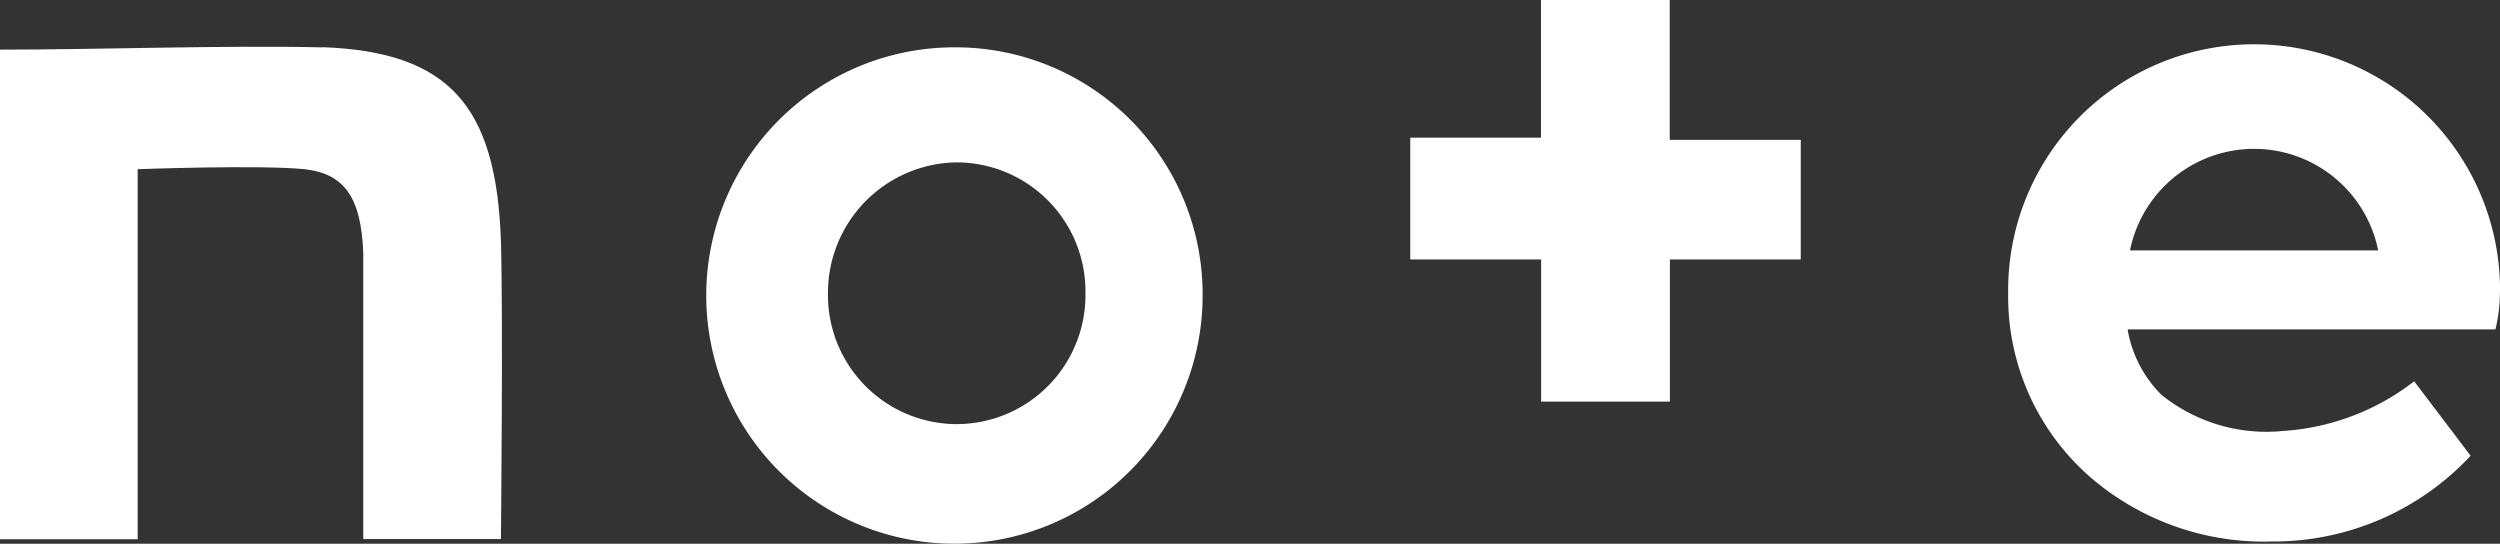
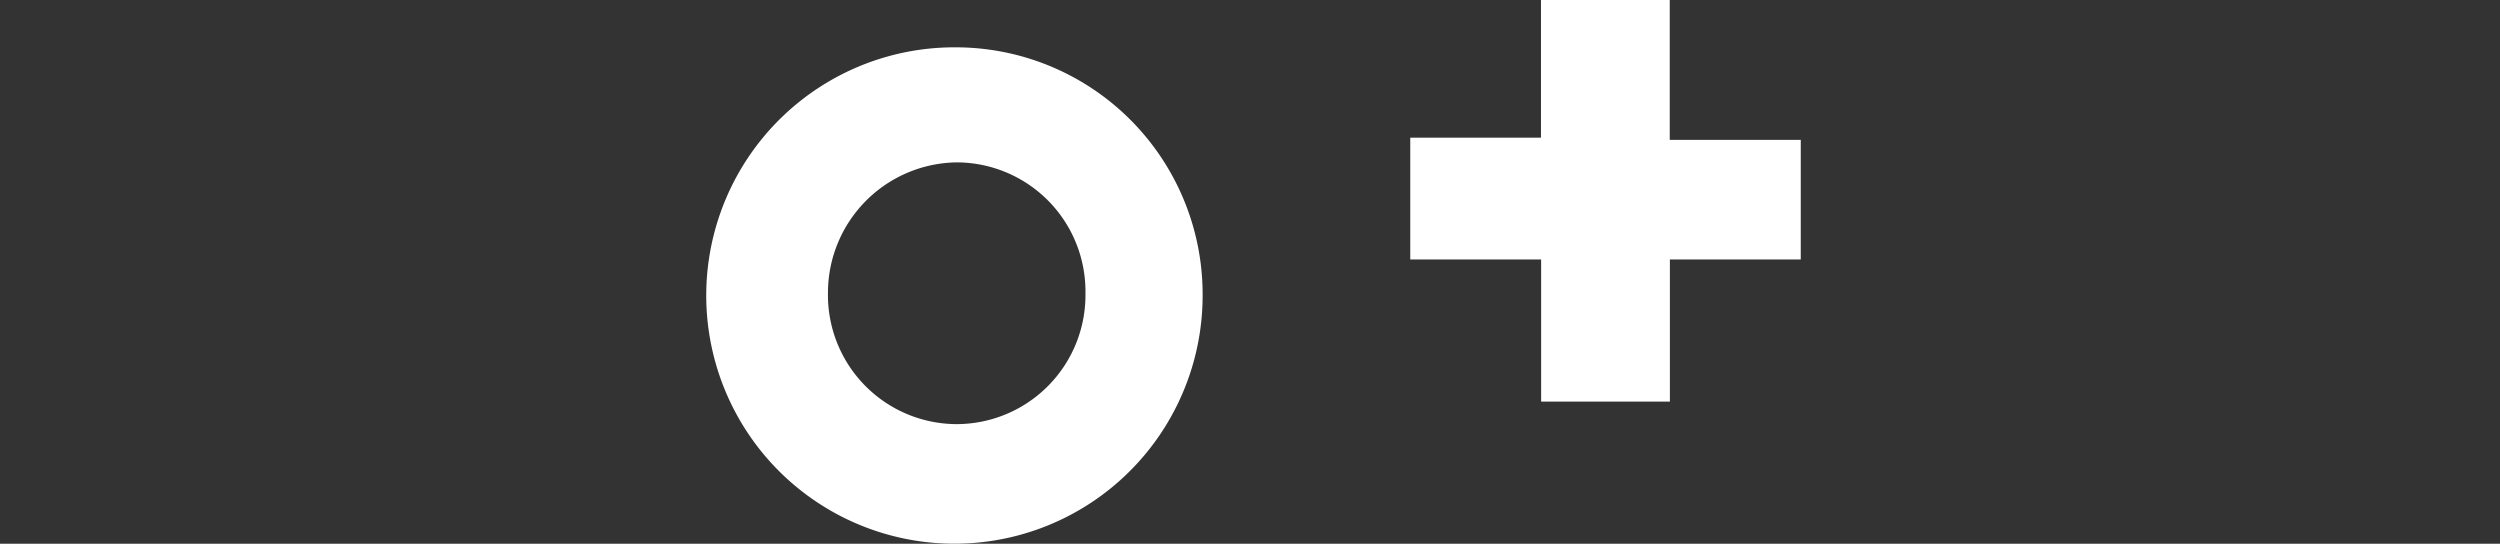
<svg xmlns="http://www.w3.org/2000/svg" width="66.018" height="14.358" viewBox="0 0 66.018 14.358">
  <rect x="0" y="0" width="66.018" height="14.358" fill="#333333" stroke="none" />
  <g id="グループ_3471" data-name="グループ 3471" transform="translate(-271.363 -6118.807)">
-     <path id="パス_898" data-name="パス 898" d="M8.52,2.089c-2.5-.06-5.958.06-8.52.06V15.078H3.635V5.306s3.217-.119,4.409,0c1.072.119,1.49.775,1.549,2.2v7.567h3.635s.06-5.839,0-7.865c-.119-3.575-1.37-5-4.707-5.124" transform="translate(271.363 6117.969)" fill="#fff" />
    <path id="パス_899" data-name="パス 899" d="M37.994,2.1a6.554,6.554,0,1,0,6.494,6.554A6.523,6.523,0,0,0,37.994,2.1m0,9.95a3.408,3.408,0,0,1-3.4-3.456,3.446,3.446,0,0,1,3.4-3.456,3.408,3.408,0,0,1,3.4,3.456,3.408,3.408,0,0,1-3.4,3.456" transform="translate(258.633 6117.957)" fill="#fff" />
-     <path id="パス_900" data-name="パス 900" d="M101.989,8.554A6.495,6.495,0,1,0,89,8.554a6.324,6.324,0,0,0,2.5,5.124,7.019,7.019,0,0,0,4.469,1.43,7.12,7.12,0,0,0,5.243-2.264l-1.49-1.966a6.3,6.3,0,0,1-3.456,1.311,4.424,4.424,0,0,1-3.217-.953,3.173,3.173,0,0,1-.894-1.728h9.712a4.146,4.146,0,0,0,.119-.953M92.217,7.422a3.343,3.343,0,0,1,6.554,0Z" transform="translate(235.393 6117.998)" fill="#fff" />
    <path id="パス_901" data-name="パス 901" d="M69.352,0h-3.4V3.635H62.5V6.852h3.456v3.754h3.4V6.852h3.456V3.694H69.352Z" transform="translate(246.104 6118.807)" fill="#fff" />
  </g>
</svg>